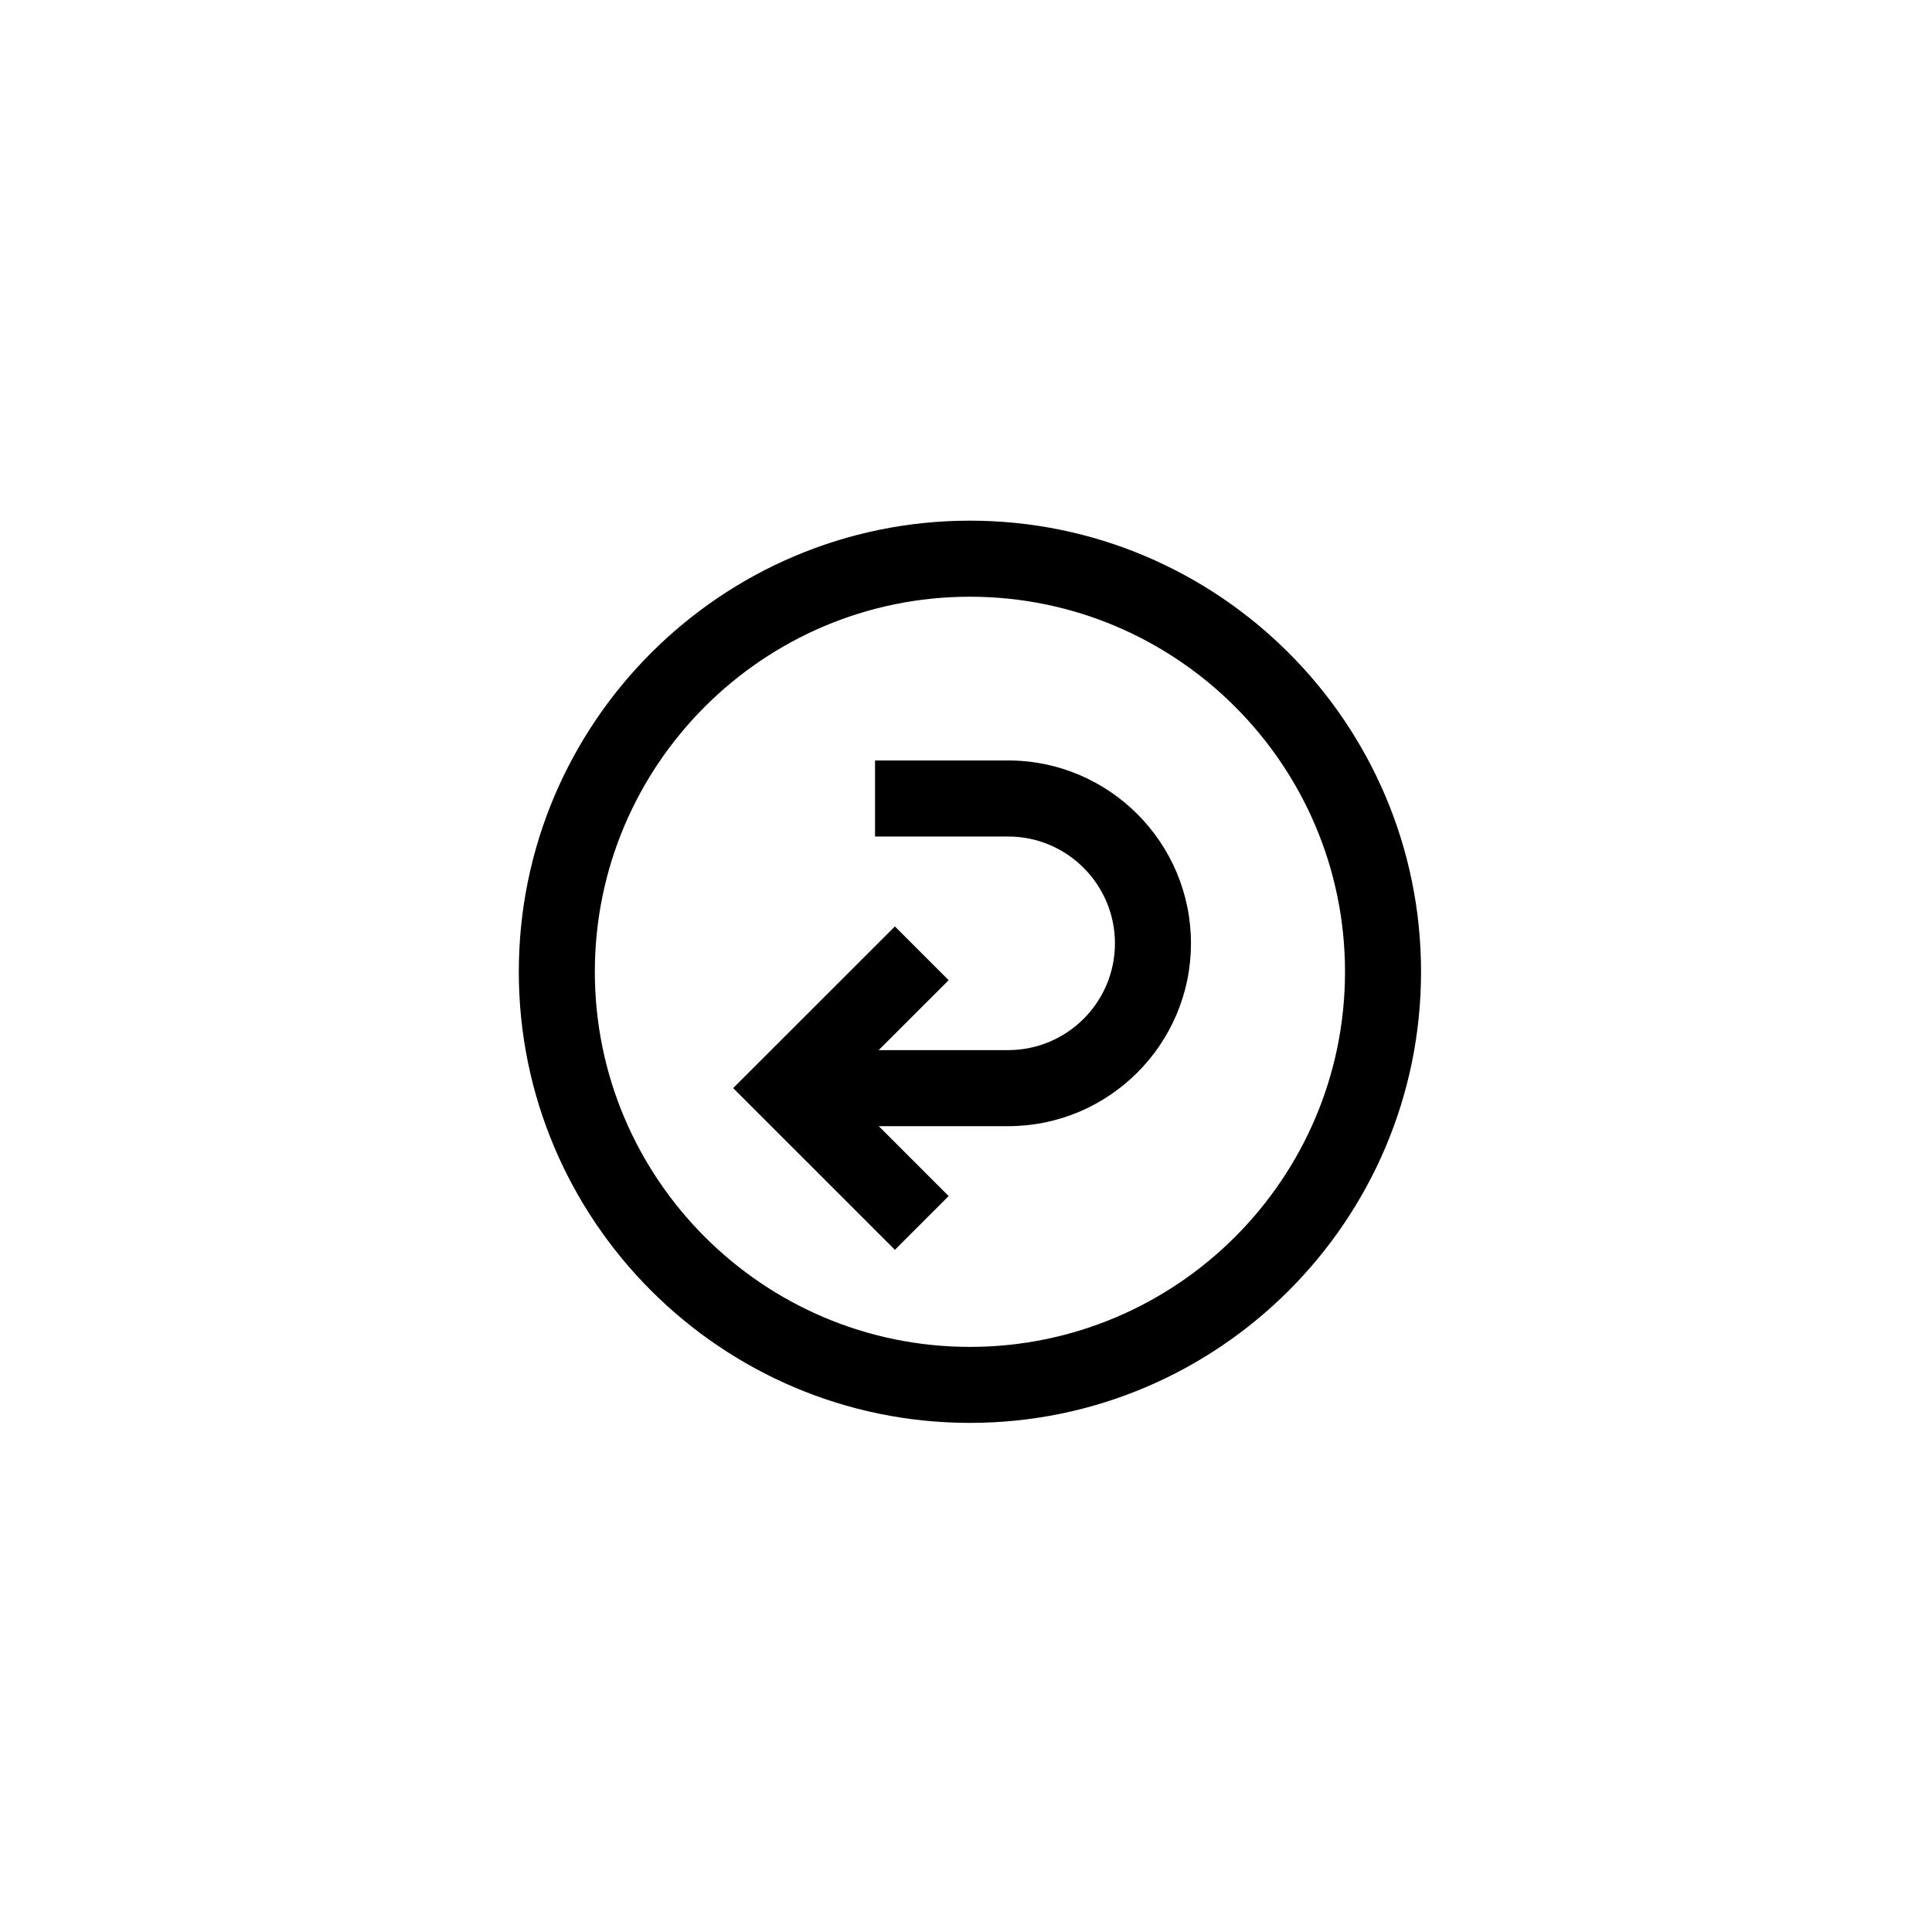
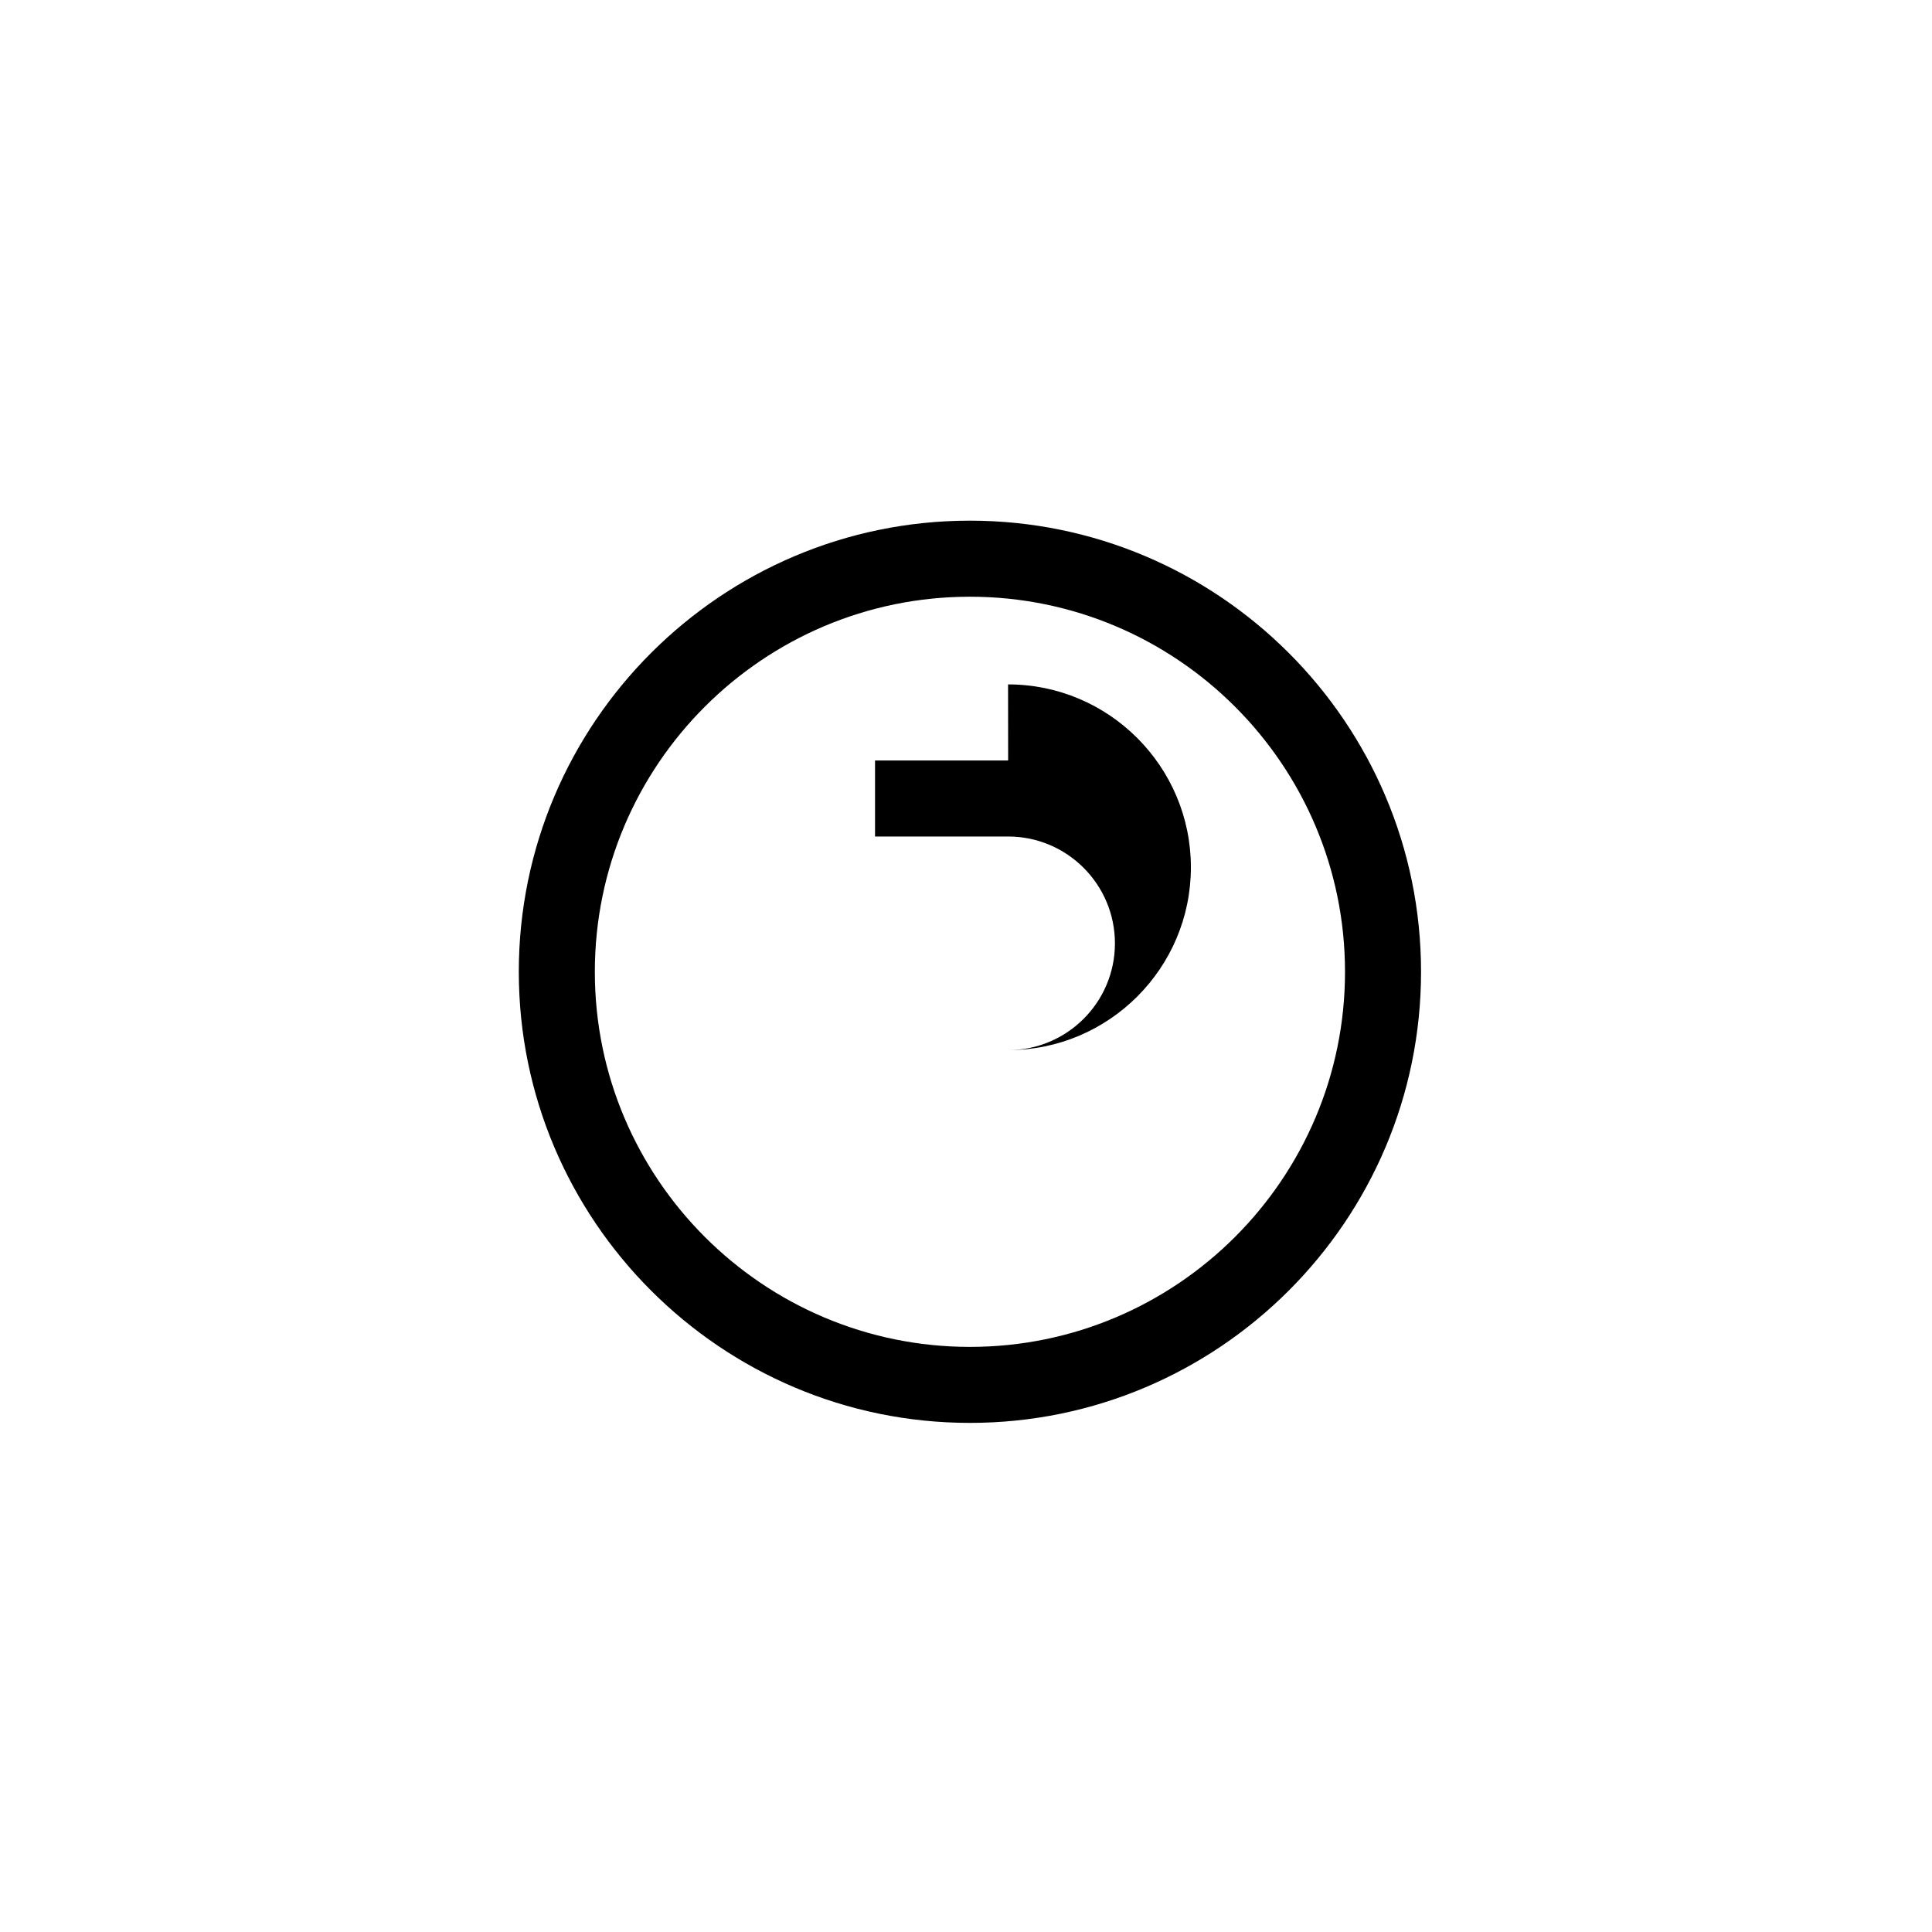
<svg xmlns="http://www.w3.org/2000/svg" fill="#000000" width="800px" height="800px" version="1.1" viewBox="144 144 512 512">
-   <path d="m401.04 281.98c-65.922 0-119.55 53.637-119.55 119.55 0 65.918 53.637 119.55 119.55 119.55 65.918 0 119.55-53.637 119.55-119.55 0.004-65.918-53.637-119.55-119.55-119.55zm0 218.96c-54.816 0-99.402-44.586-99.402-99.402 0-54.816 44.594-99.402 99.402-99.402 54.82 0 99.402 44.594 99.402 99.402 0.004 54.82-44.582 99.402-99.402 99.402zm10.129-155.41h-35.277v20.152h35.277c15.609 0 28.301 12.699 28.301 28.32 0 15.609-12.695 28.289-28.301 28.289h-34.301l18.535-18.531-14.246-14.246-42.859 42.844 42.859 42.855 14.246-14.246-18.516-18.52h34.277c26.719 0 48.453-21.734 48.453-48.441 0-26.727-21.734-48.477-48.449-48.477z" />
+   <path d="m401.04 281.98c-65.922 0-119.55 53.637-119.55 119.55 0 65.918 53.637 119.55 119.55 119.55 65.918 0 119.55-53.637 119.55-119.55 0.004-65.918-53.637-119.55-119.55-119.55zm0 218.96c-54.816 0-99.402-44.586-99.402-99.402 0-54.816 44.594-99.402 99.402-99.402 54.82 0 99.402 44.594 99.402 99.402 0.004 54.82-44.582 99.402-99.402 99.402zm10.129-155.41h-35.277v20.152h35.277c15.609 0 28.301 12.699 28.301 28.32 0 15.609-12.695 28.289-28.301 28.289h-34.301h34.277c26.719 0 48.453-21.734 48.453-48.441 0-26.727-21.734-48.477-48.449-48.477z" />
</svg>